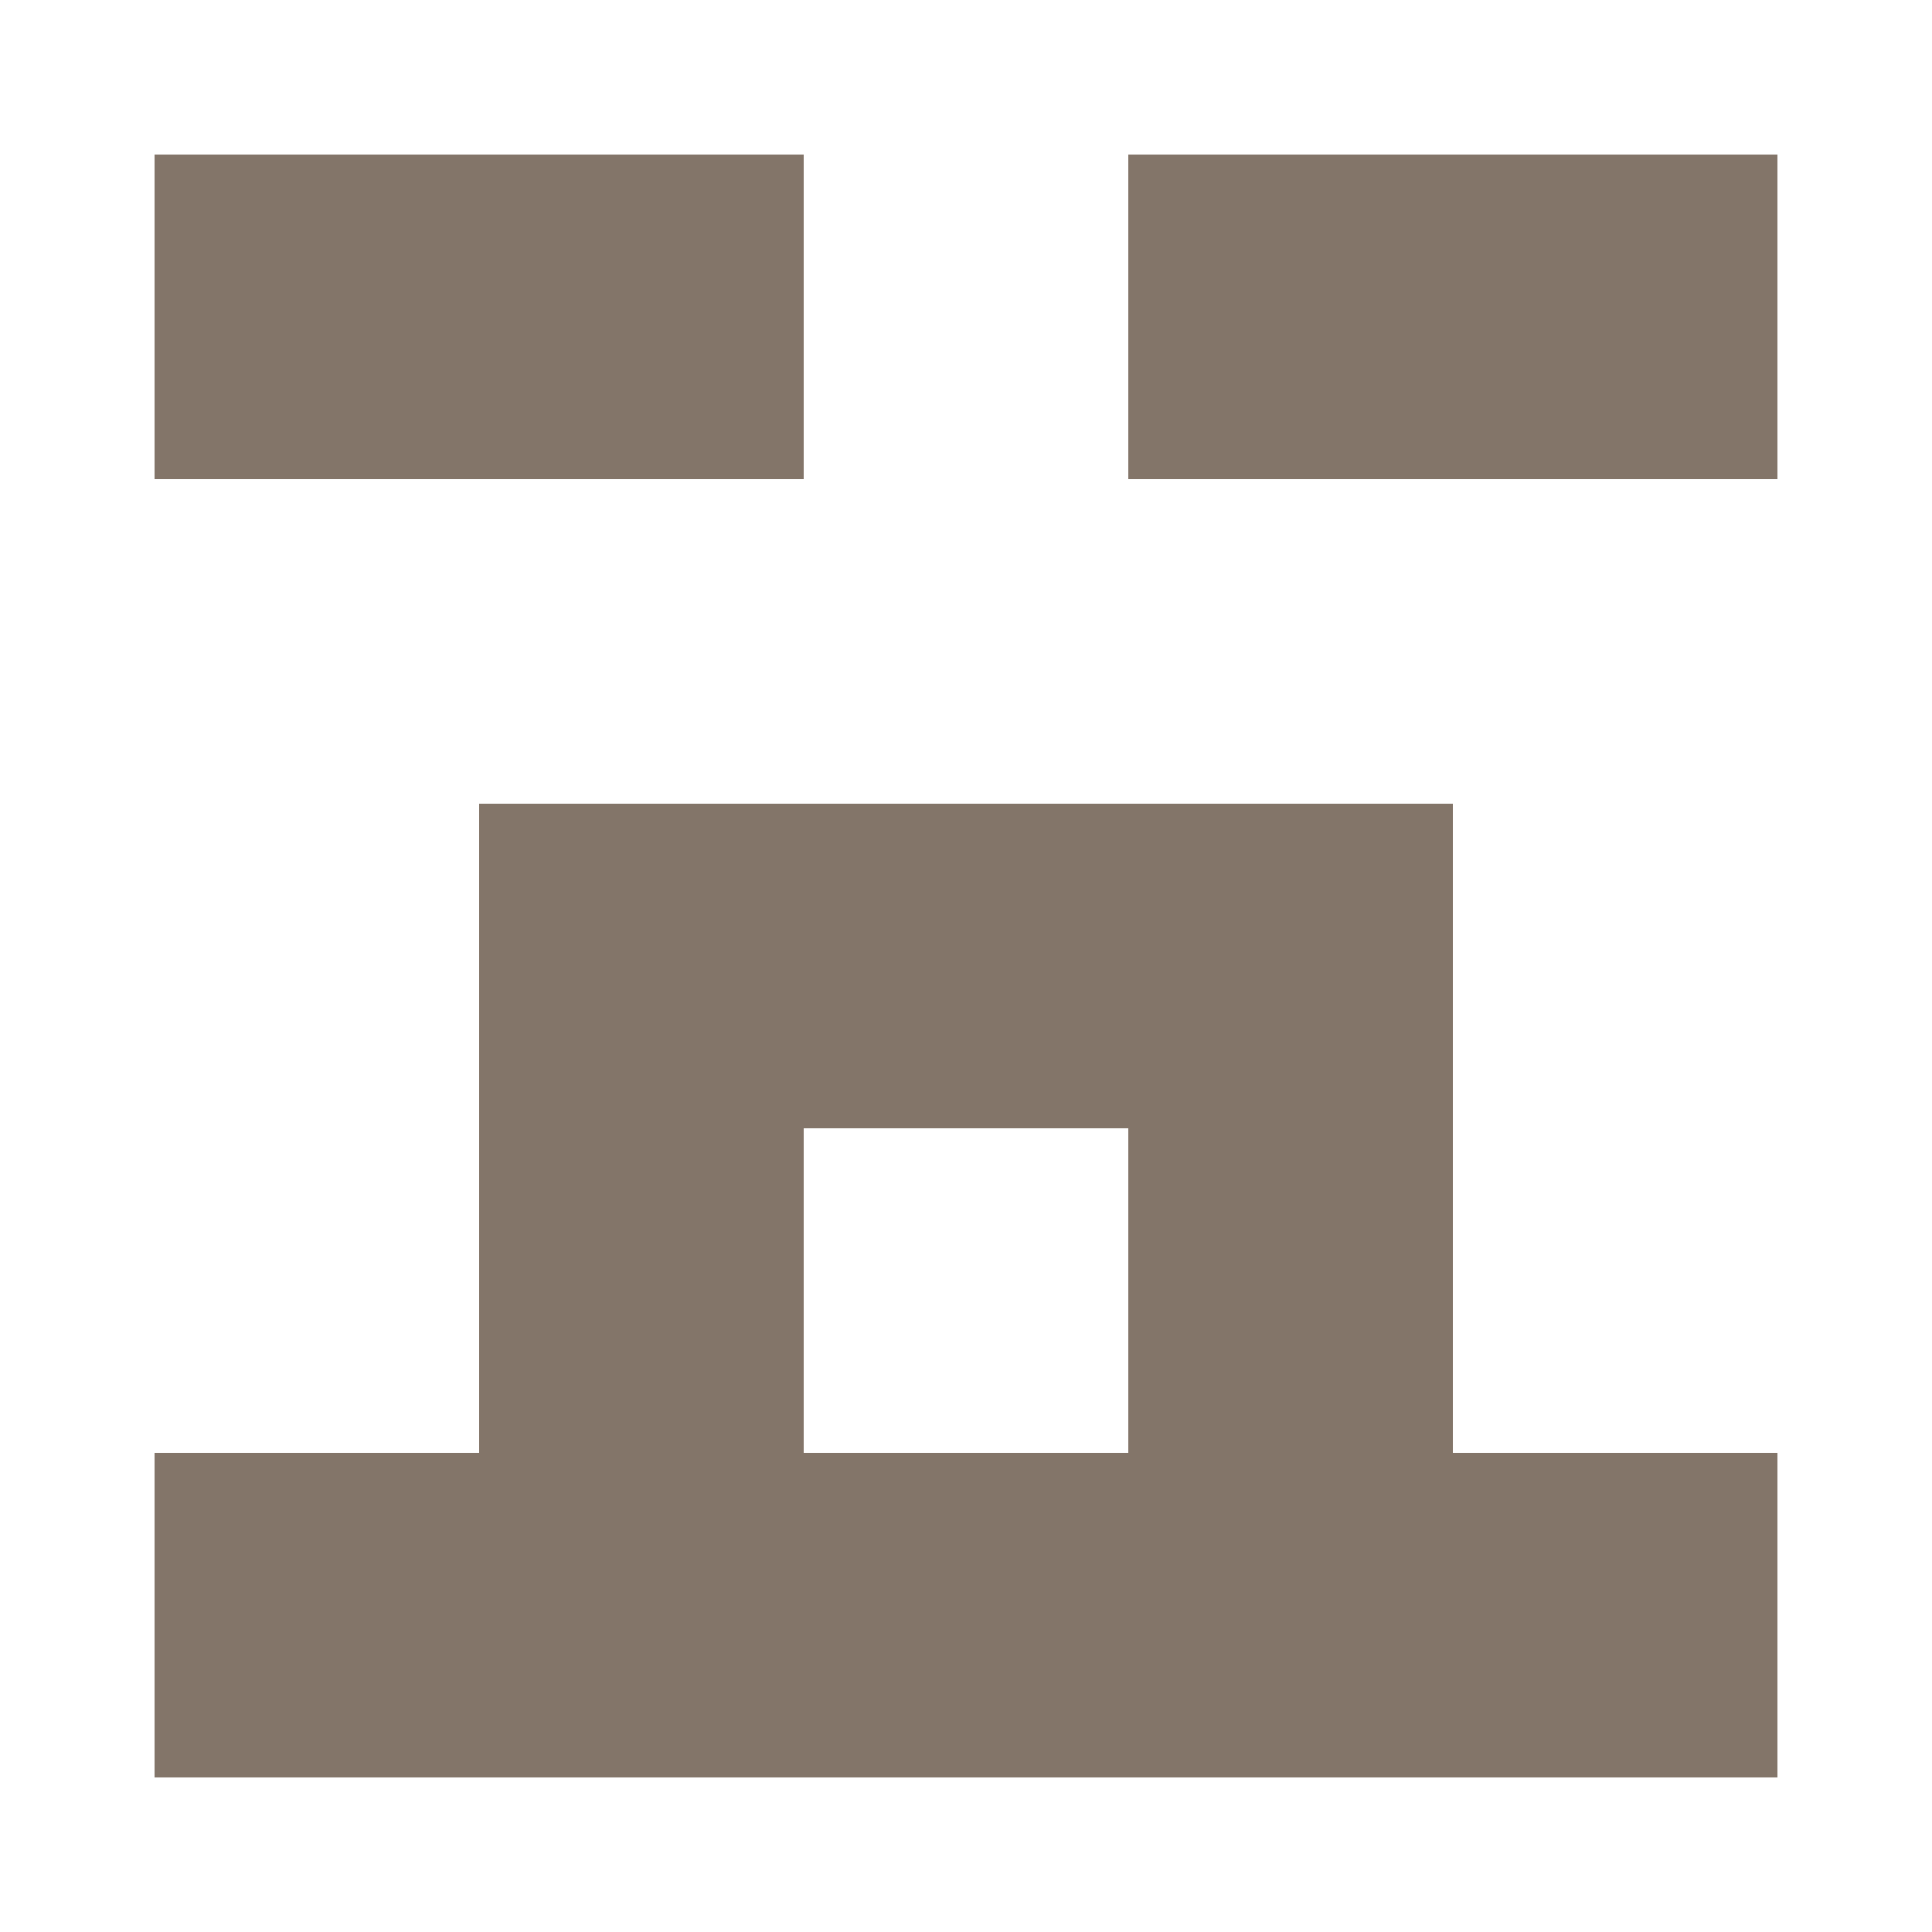
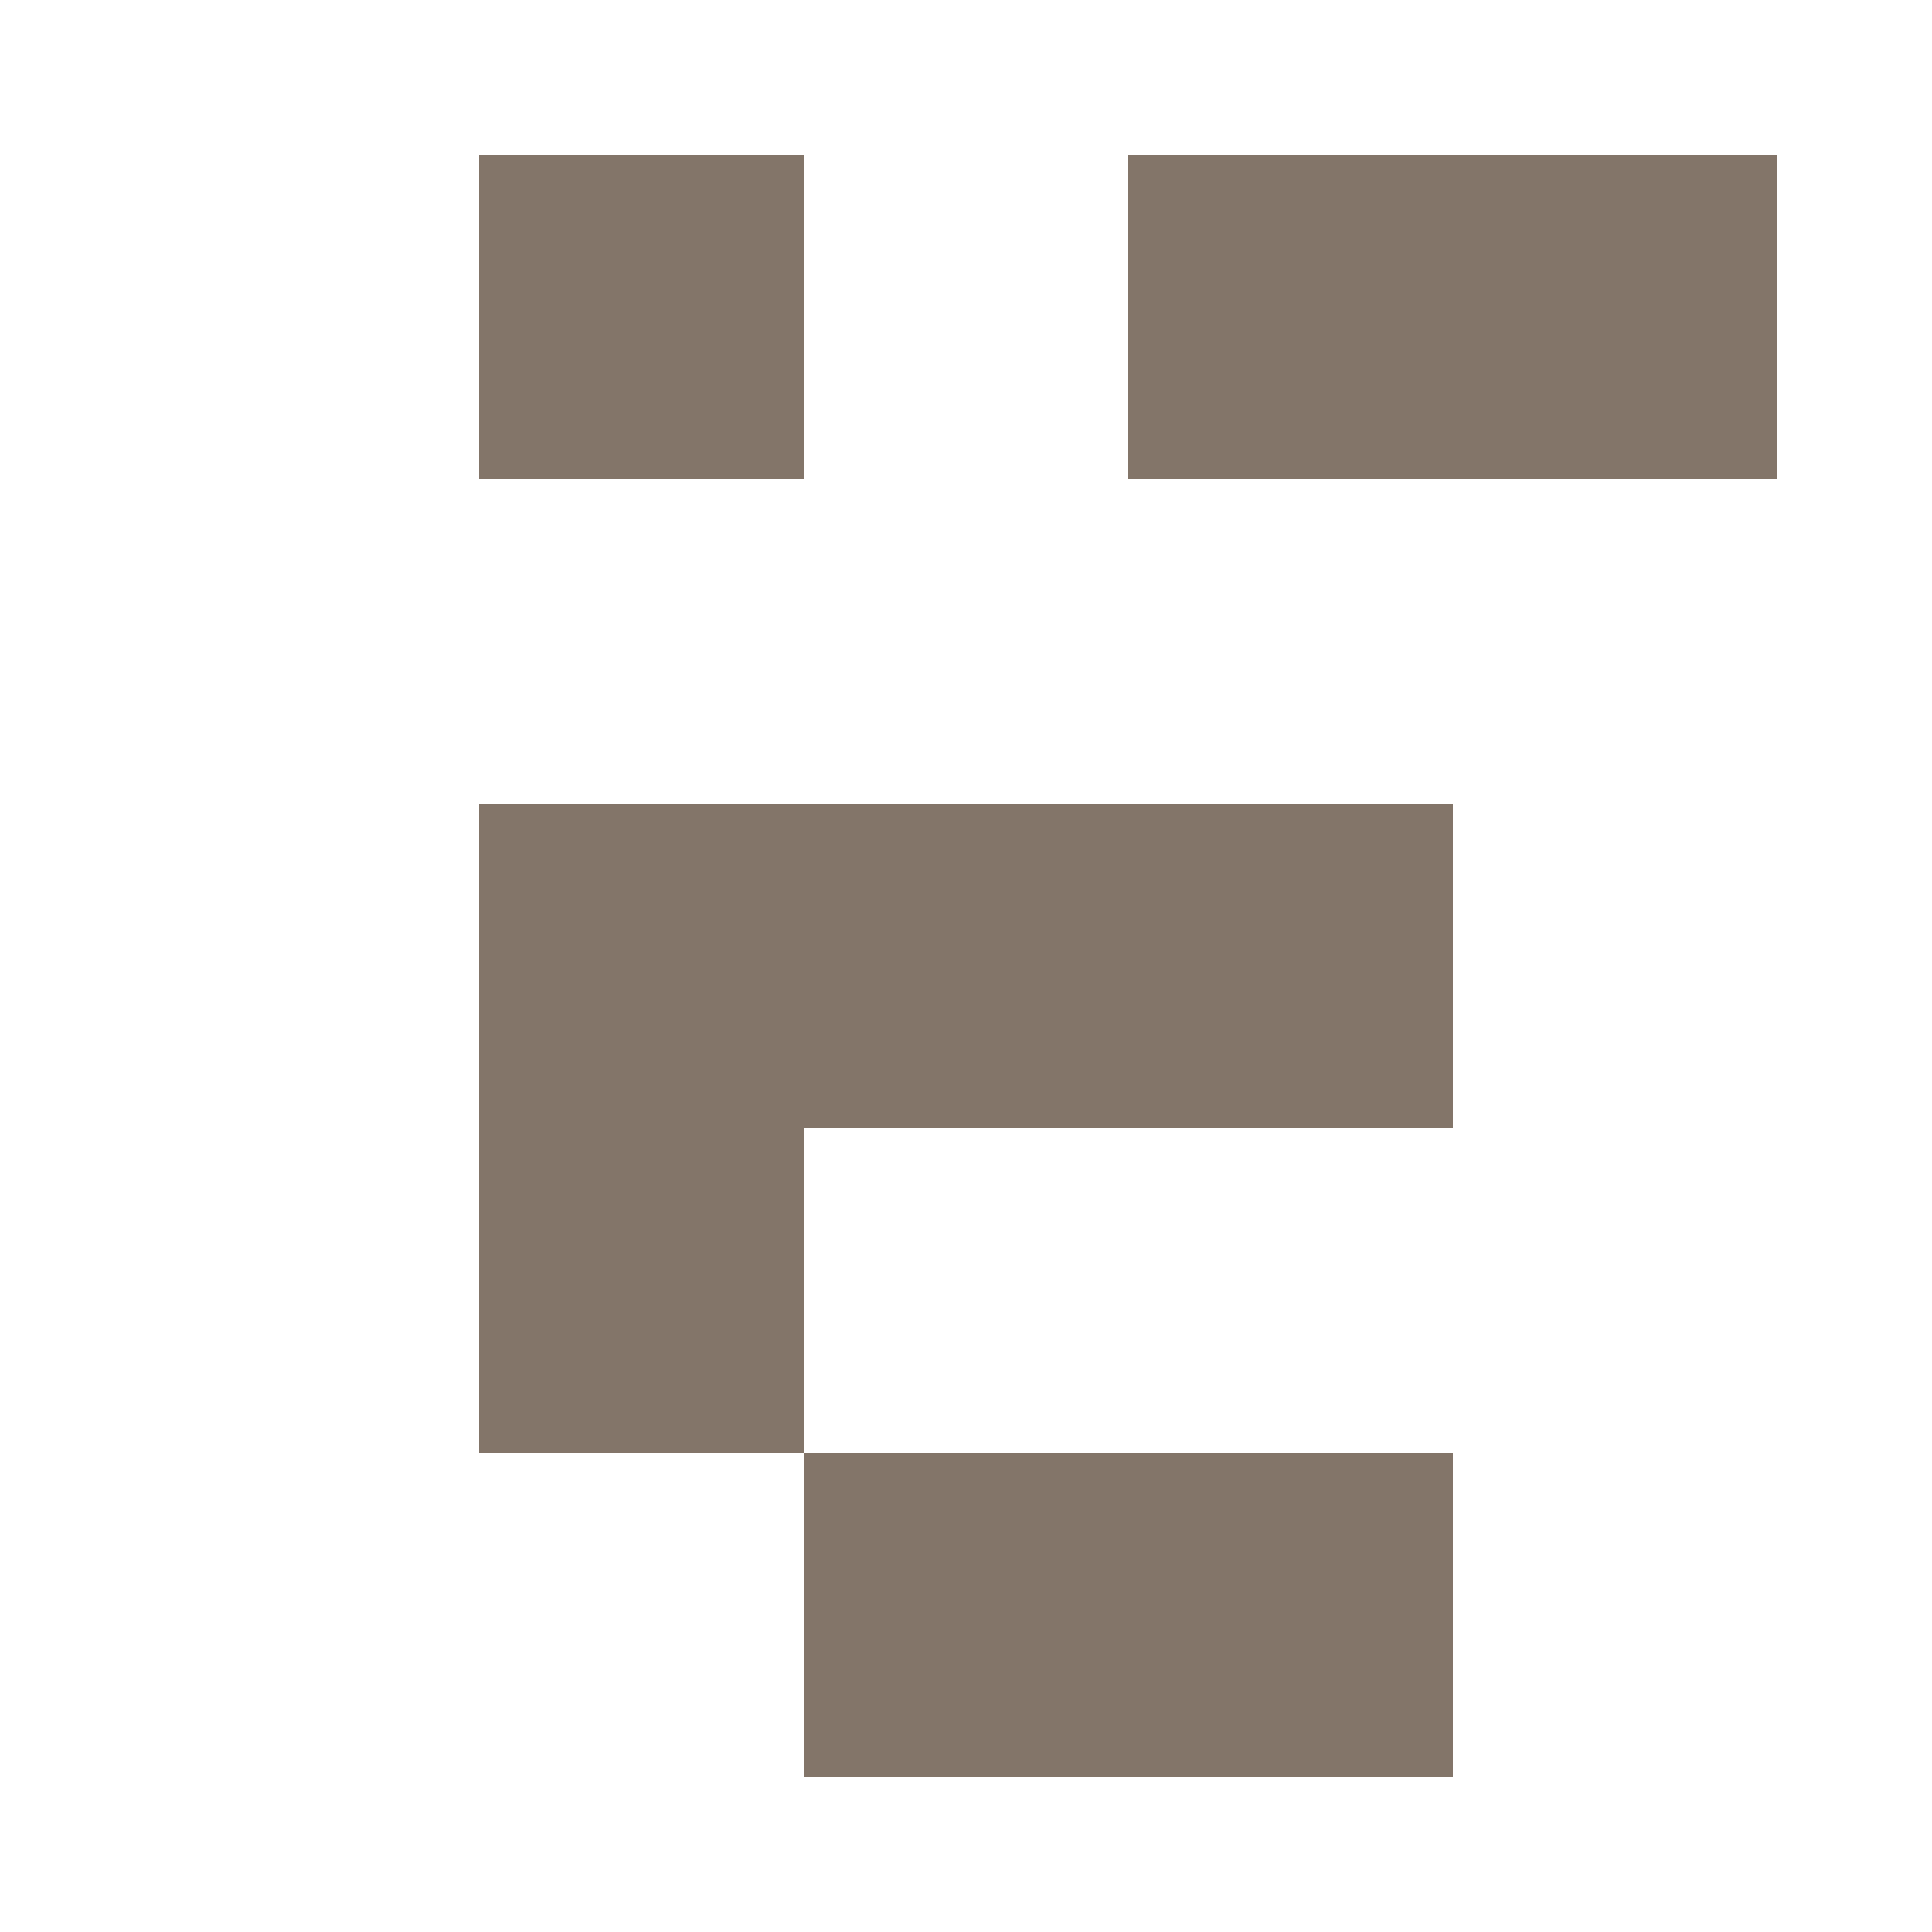
<svg xmlns="http://www.w3.org/2000/svg" width="125" height="125" viewBox="0 0 125 125" role="img" aria-label="Avatar">
-   <rect x="10" y="10" width="21" height="21" fill="#837569" />
  <rect x="31" y="10" width="21" height="21" fill="#837569" />
  <rect x="73" y="10" width="21" height="21" fill="#837569" />
  <rect x="94" y="10" width="21" height="21" fill="#837569" />
  <rect x="31" y="52" width="21" height="21" fill="#837569" />
  <rect x="52" y="52" width="21" height="21" fill="#837569" />
  <rect x="73" y="52" width="21" height="21" fill="#837569" />
  <rect x="31" y="73" width="21" height="21" fill="#837569" />
-   <rect x="73" y="73" width="21" height="21" fill="#837569" />
-   <rect x="10" y="94" width="21" height="21" fill="#837569" />
-   <rect x="31" y="94" width="21" height="21" fill="#837569" />
  <rect x="52" y="94" width="21" height="21" fill="#837569" />
  <rect x="73" y="94" width="21" height="21" fill="#837569" />
-   <rect x="94" y="94" width="21" height="21" fill="#837569" />
</svg>